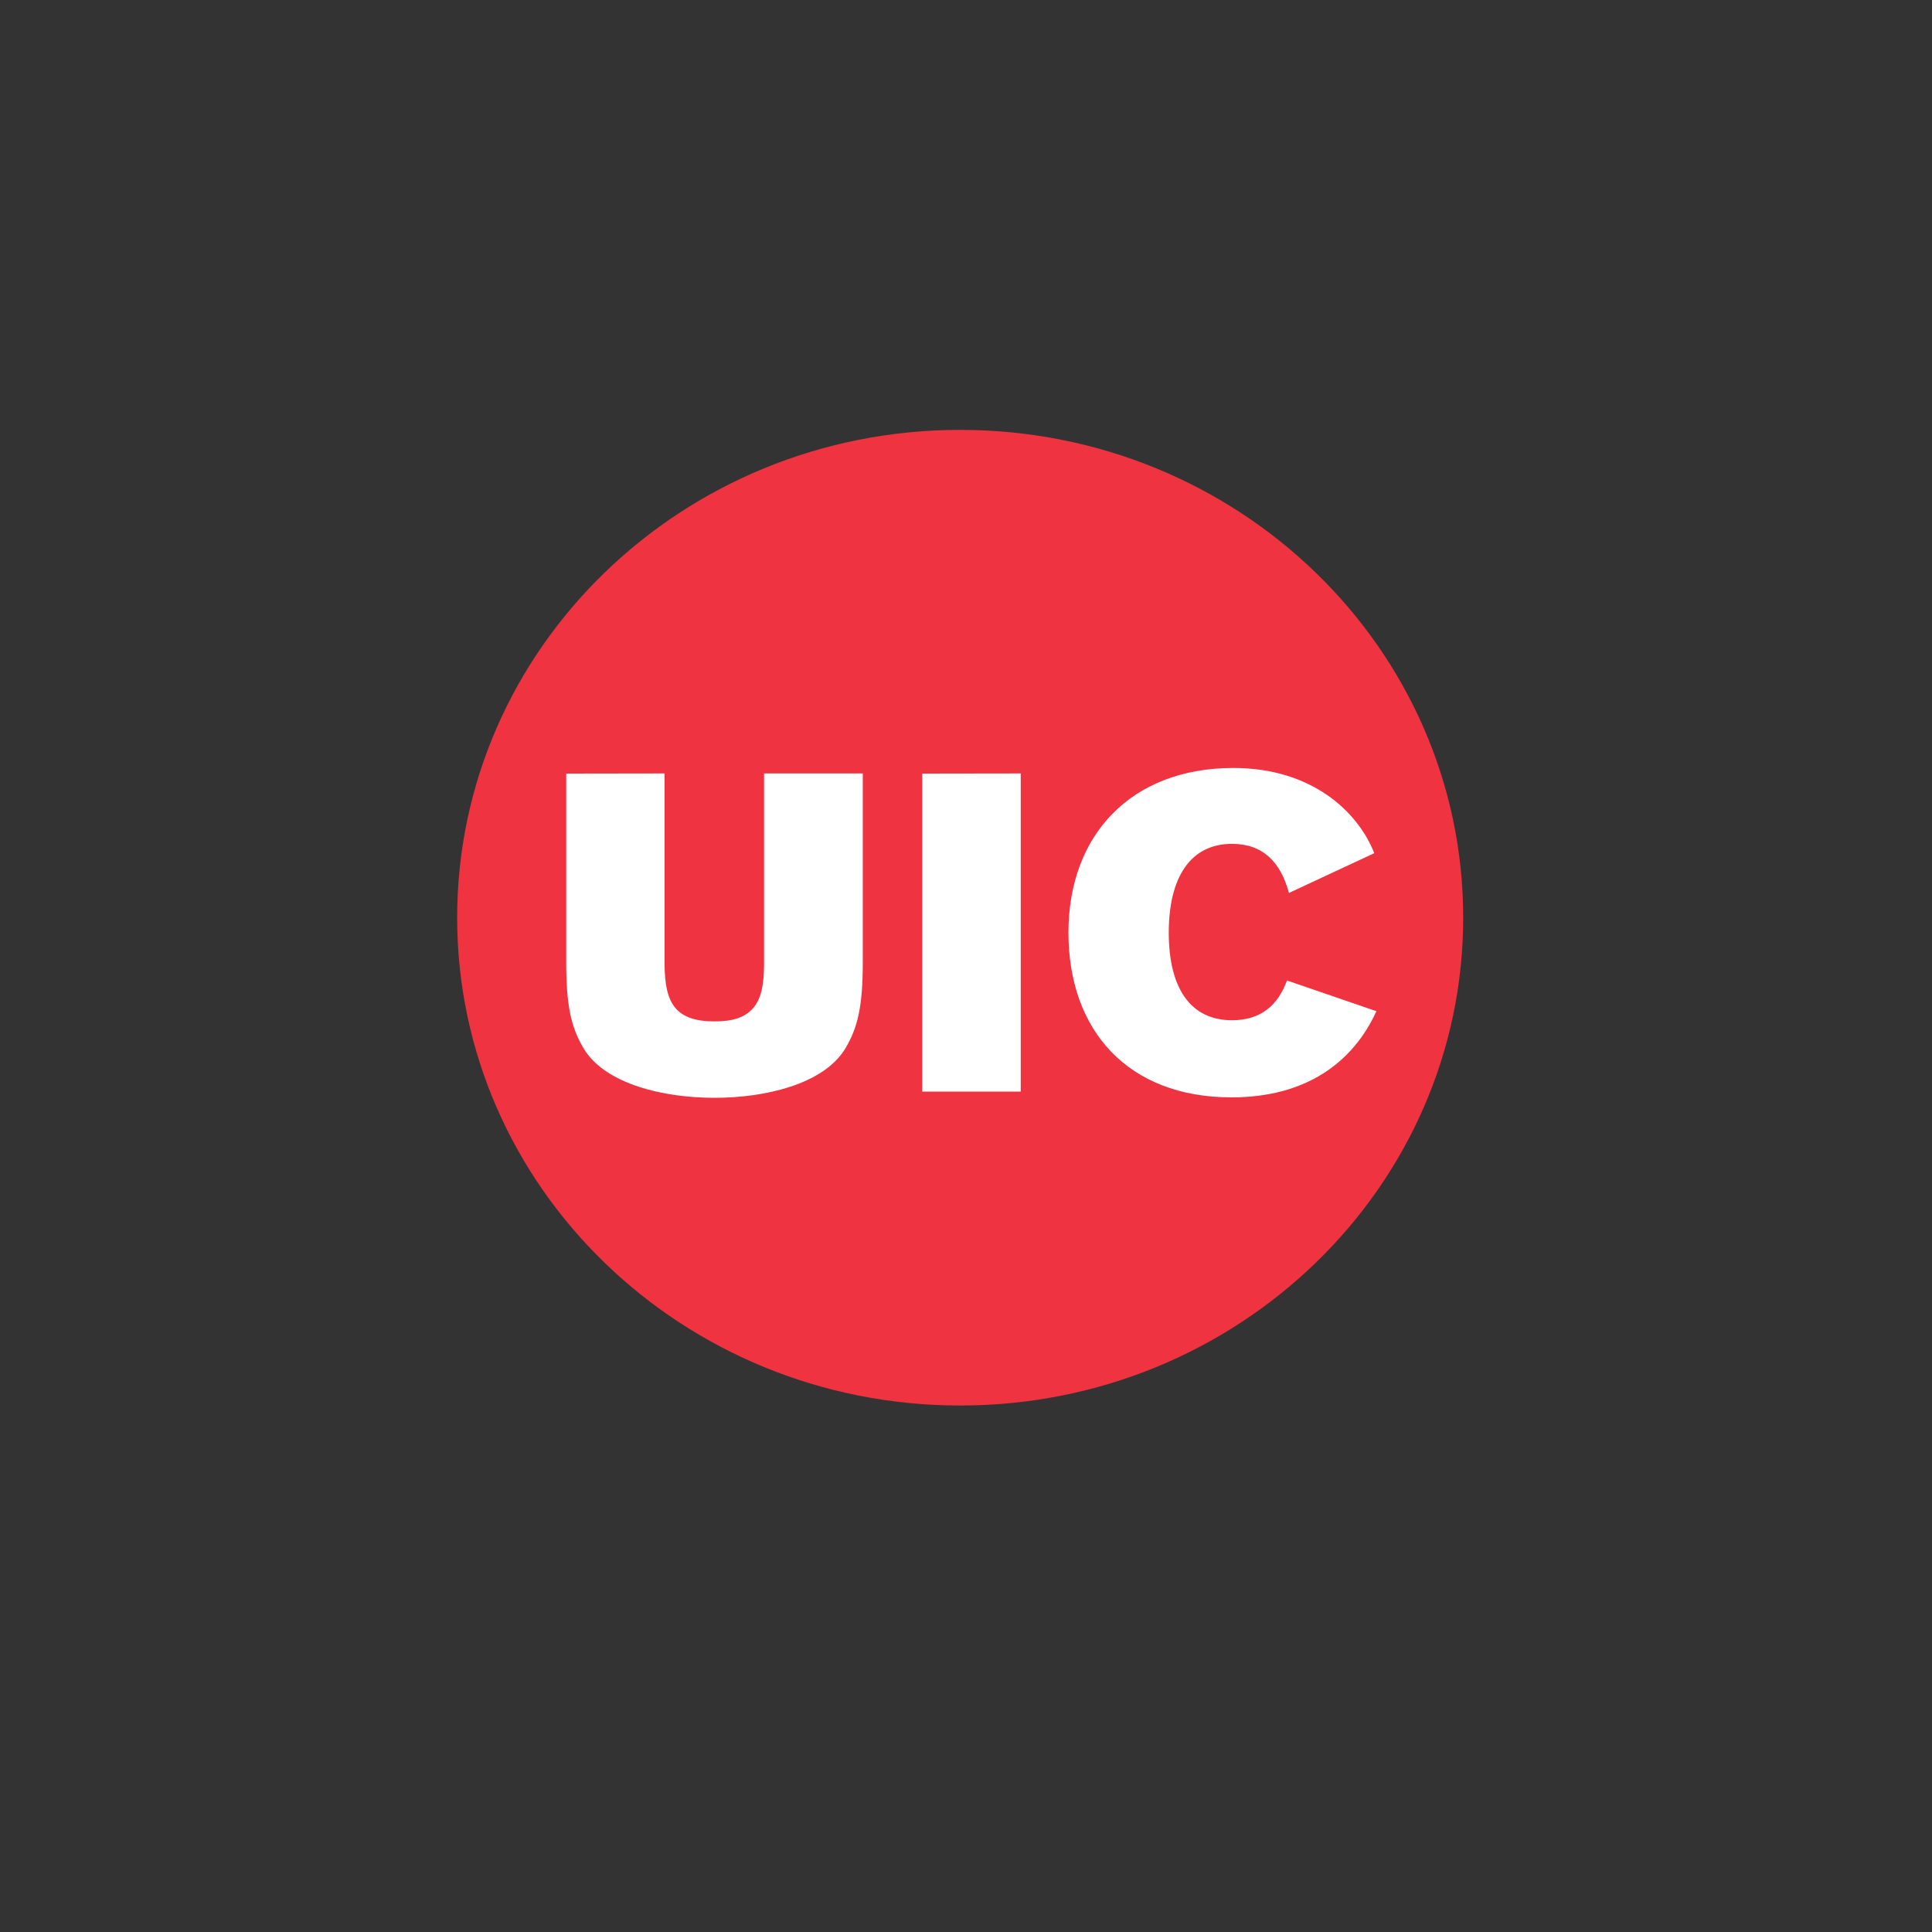
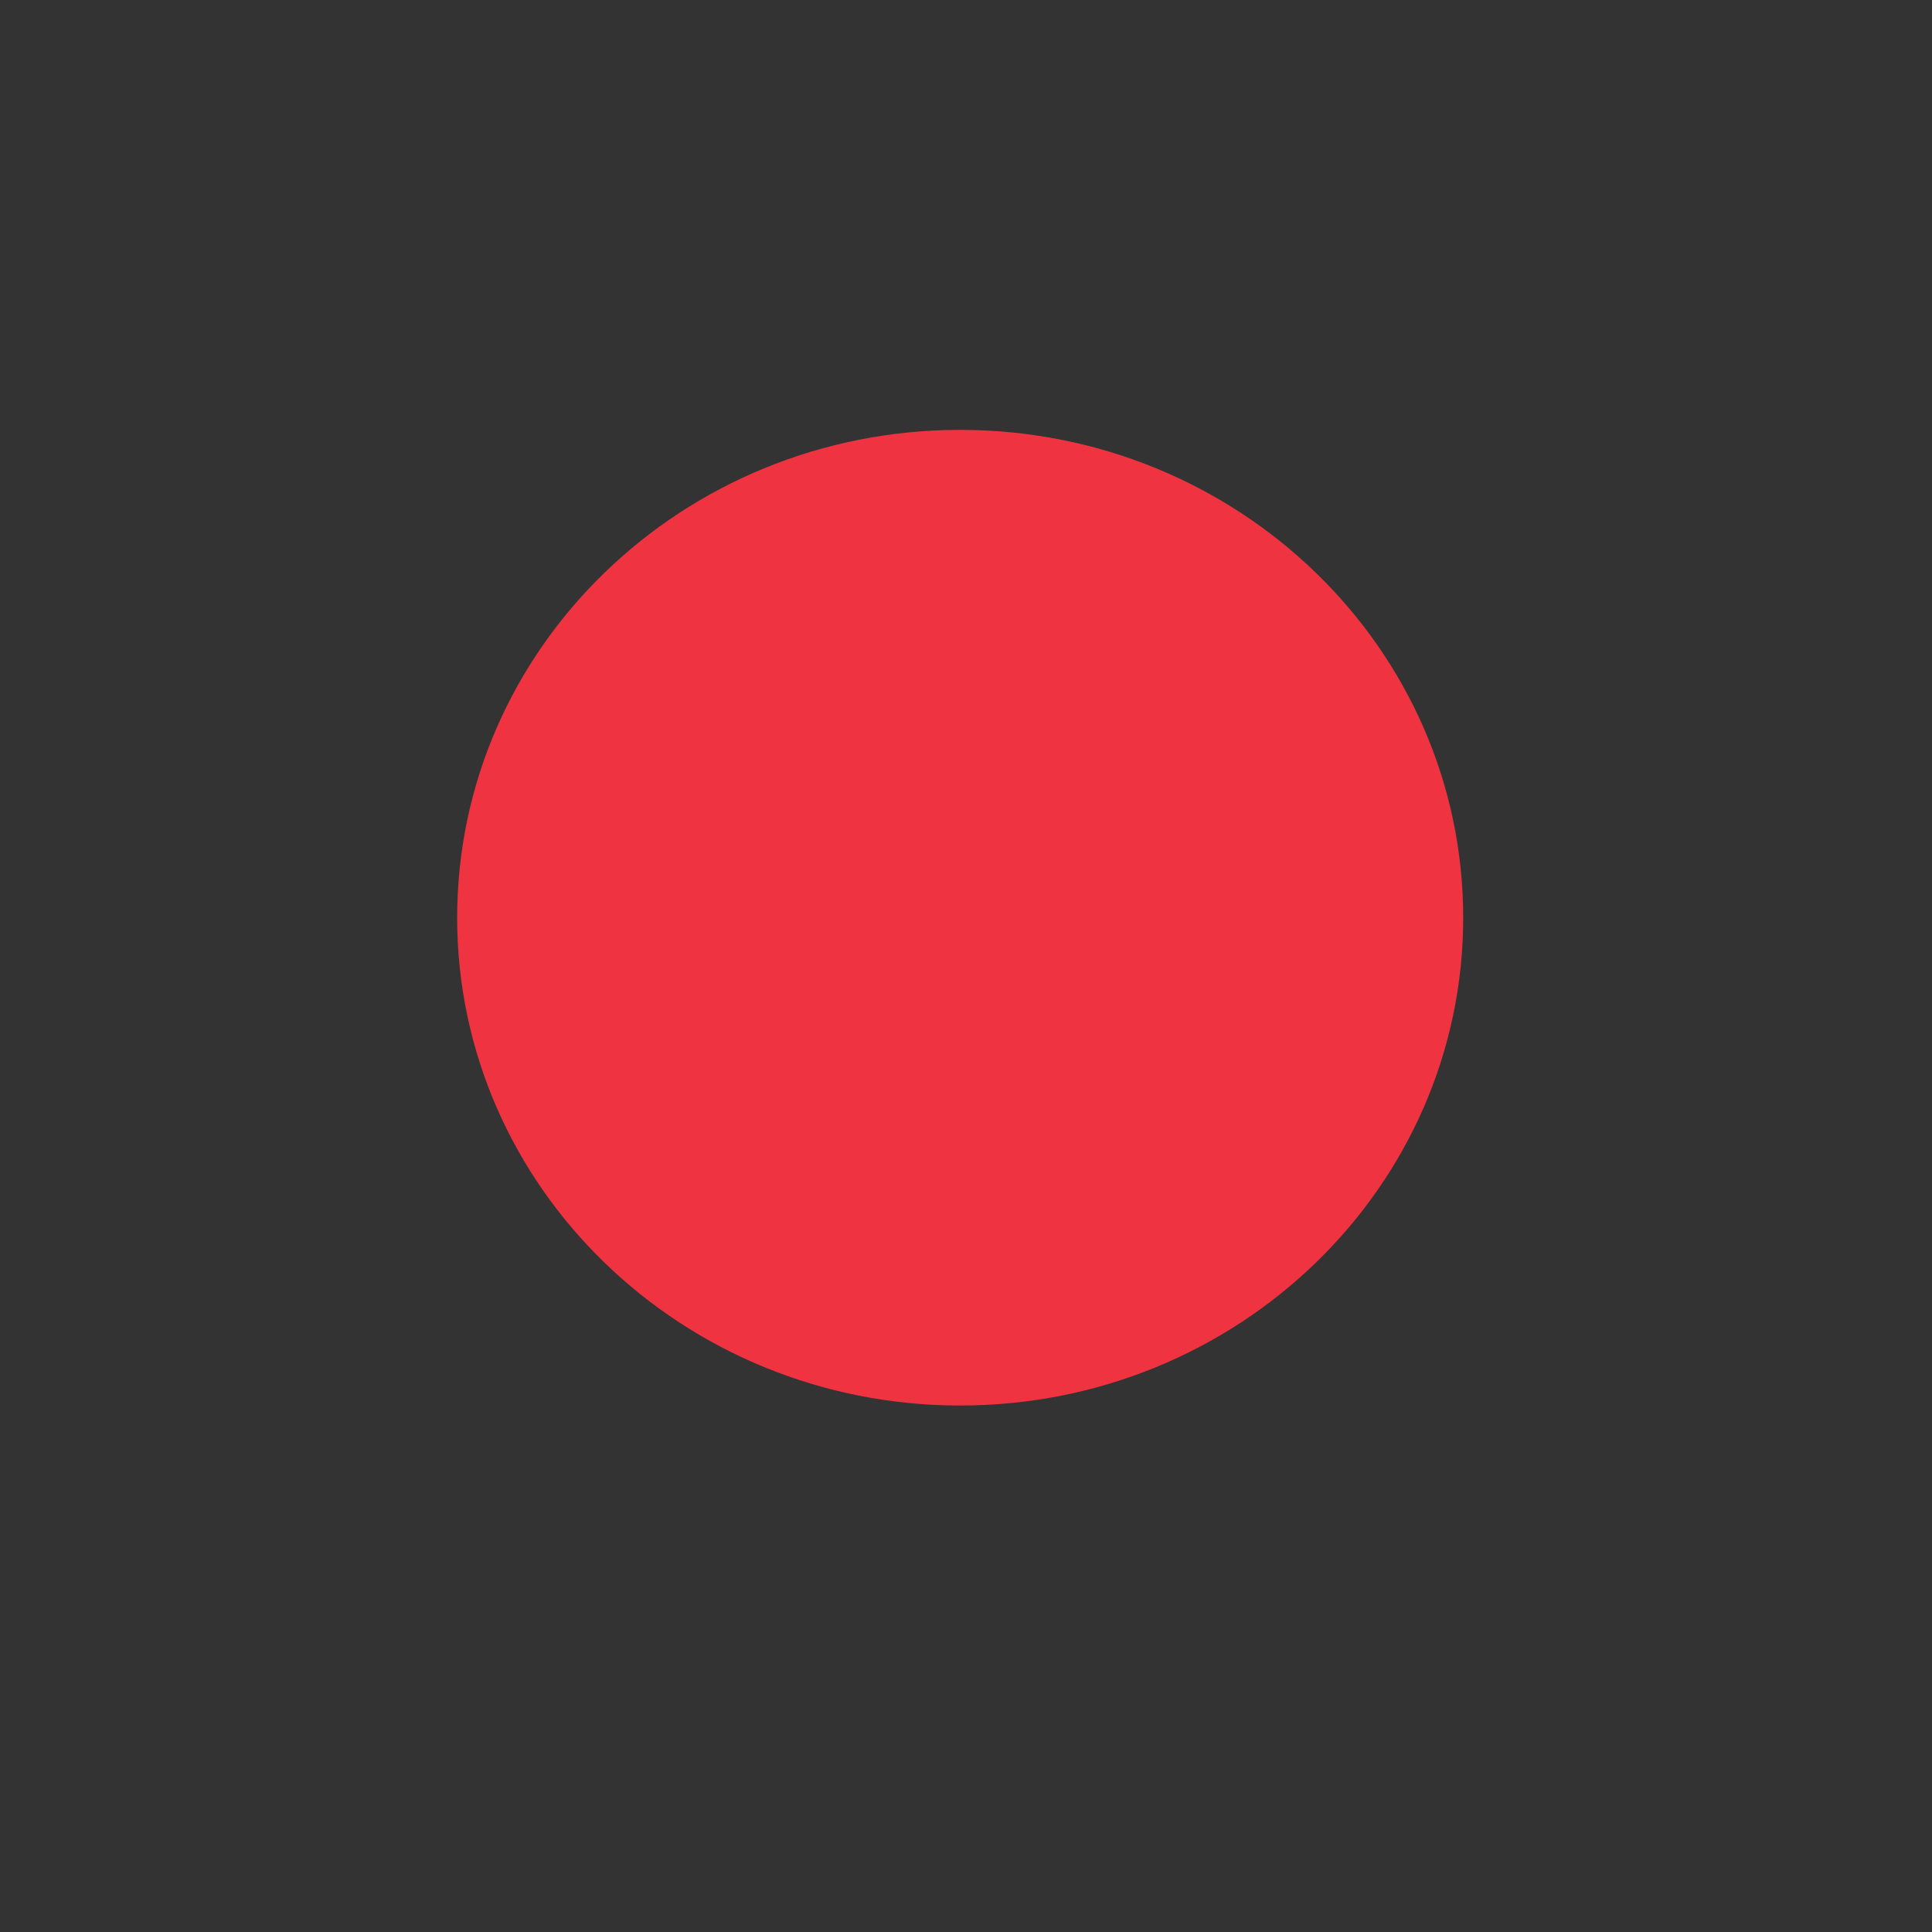
<svg xmlns="http://www.w3.org/2000/svg" id="Layer_1" data-name="Layer 1" viewBox="0 0 400 400">
  <rect x="0" y="0" width="400" height="400" fill="#333333" stroke="none" />
  <defs>
    <style>.cls-1{fill:#ef3340;}.cls-2{fill:#fff;}</style>
  </defs>
  <path class="cls-1" d="M302.94,190c0-55.77-46.63-101-104.15-101S94.65,134.22,94.65,190s46.63,101,104.14,101,104.15-45.21,104.15-101" />
-   <path class="cls-2" d="M255.37,159c-21.18,0-34.16,13.86-34.16,34.08s12.28,34.12,33.76,34.12c15.48,0,25.17-7.27,30-17.84L266.46,203c-1.9,5.13-5.39,8.23-11.39,8.23-8.69,0-13.09-6.79-13.09-18.13s4.4-18.39,13.09-18.39c6.39,0,10.09,3.78,11.79,10.17l17.67-8.24C281.13,168,271.55,159,255.37,159Zm-138.14,1.16v38.94c0,9.21,1,13.65,3.7,18.12,4.49,7.26,16.48,10.07,27,10.07s22.48-2.81,27-10.07c2.7-4.47,3.7-8.91,3.7-18.12V160.13H158.19v39.33c0,4.45-.6,7.37-2.3,9.3s-4.19,2.71-8,2.71-6.39-.87-8-2.71-2.3-4.85-2.3-9.3V160.13Zm73.71,0V226h20.39V160.13Z" />
</svg>